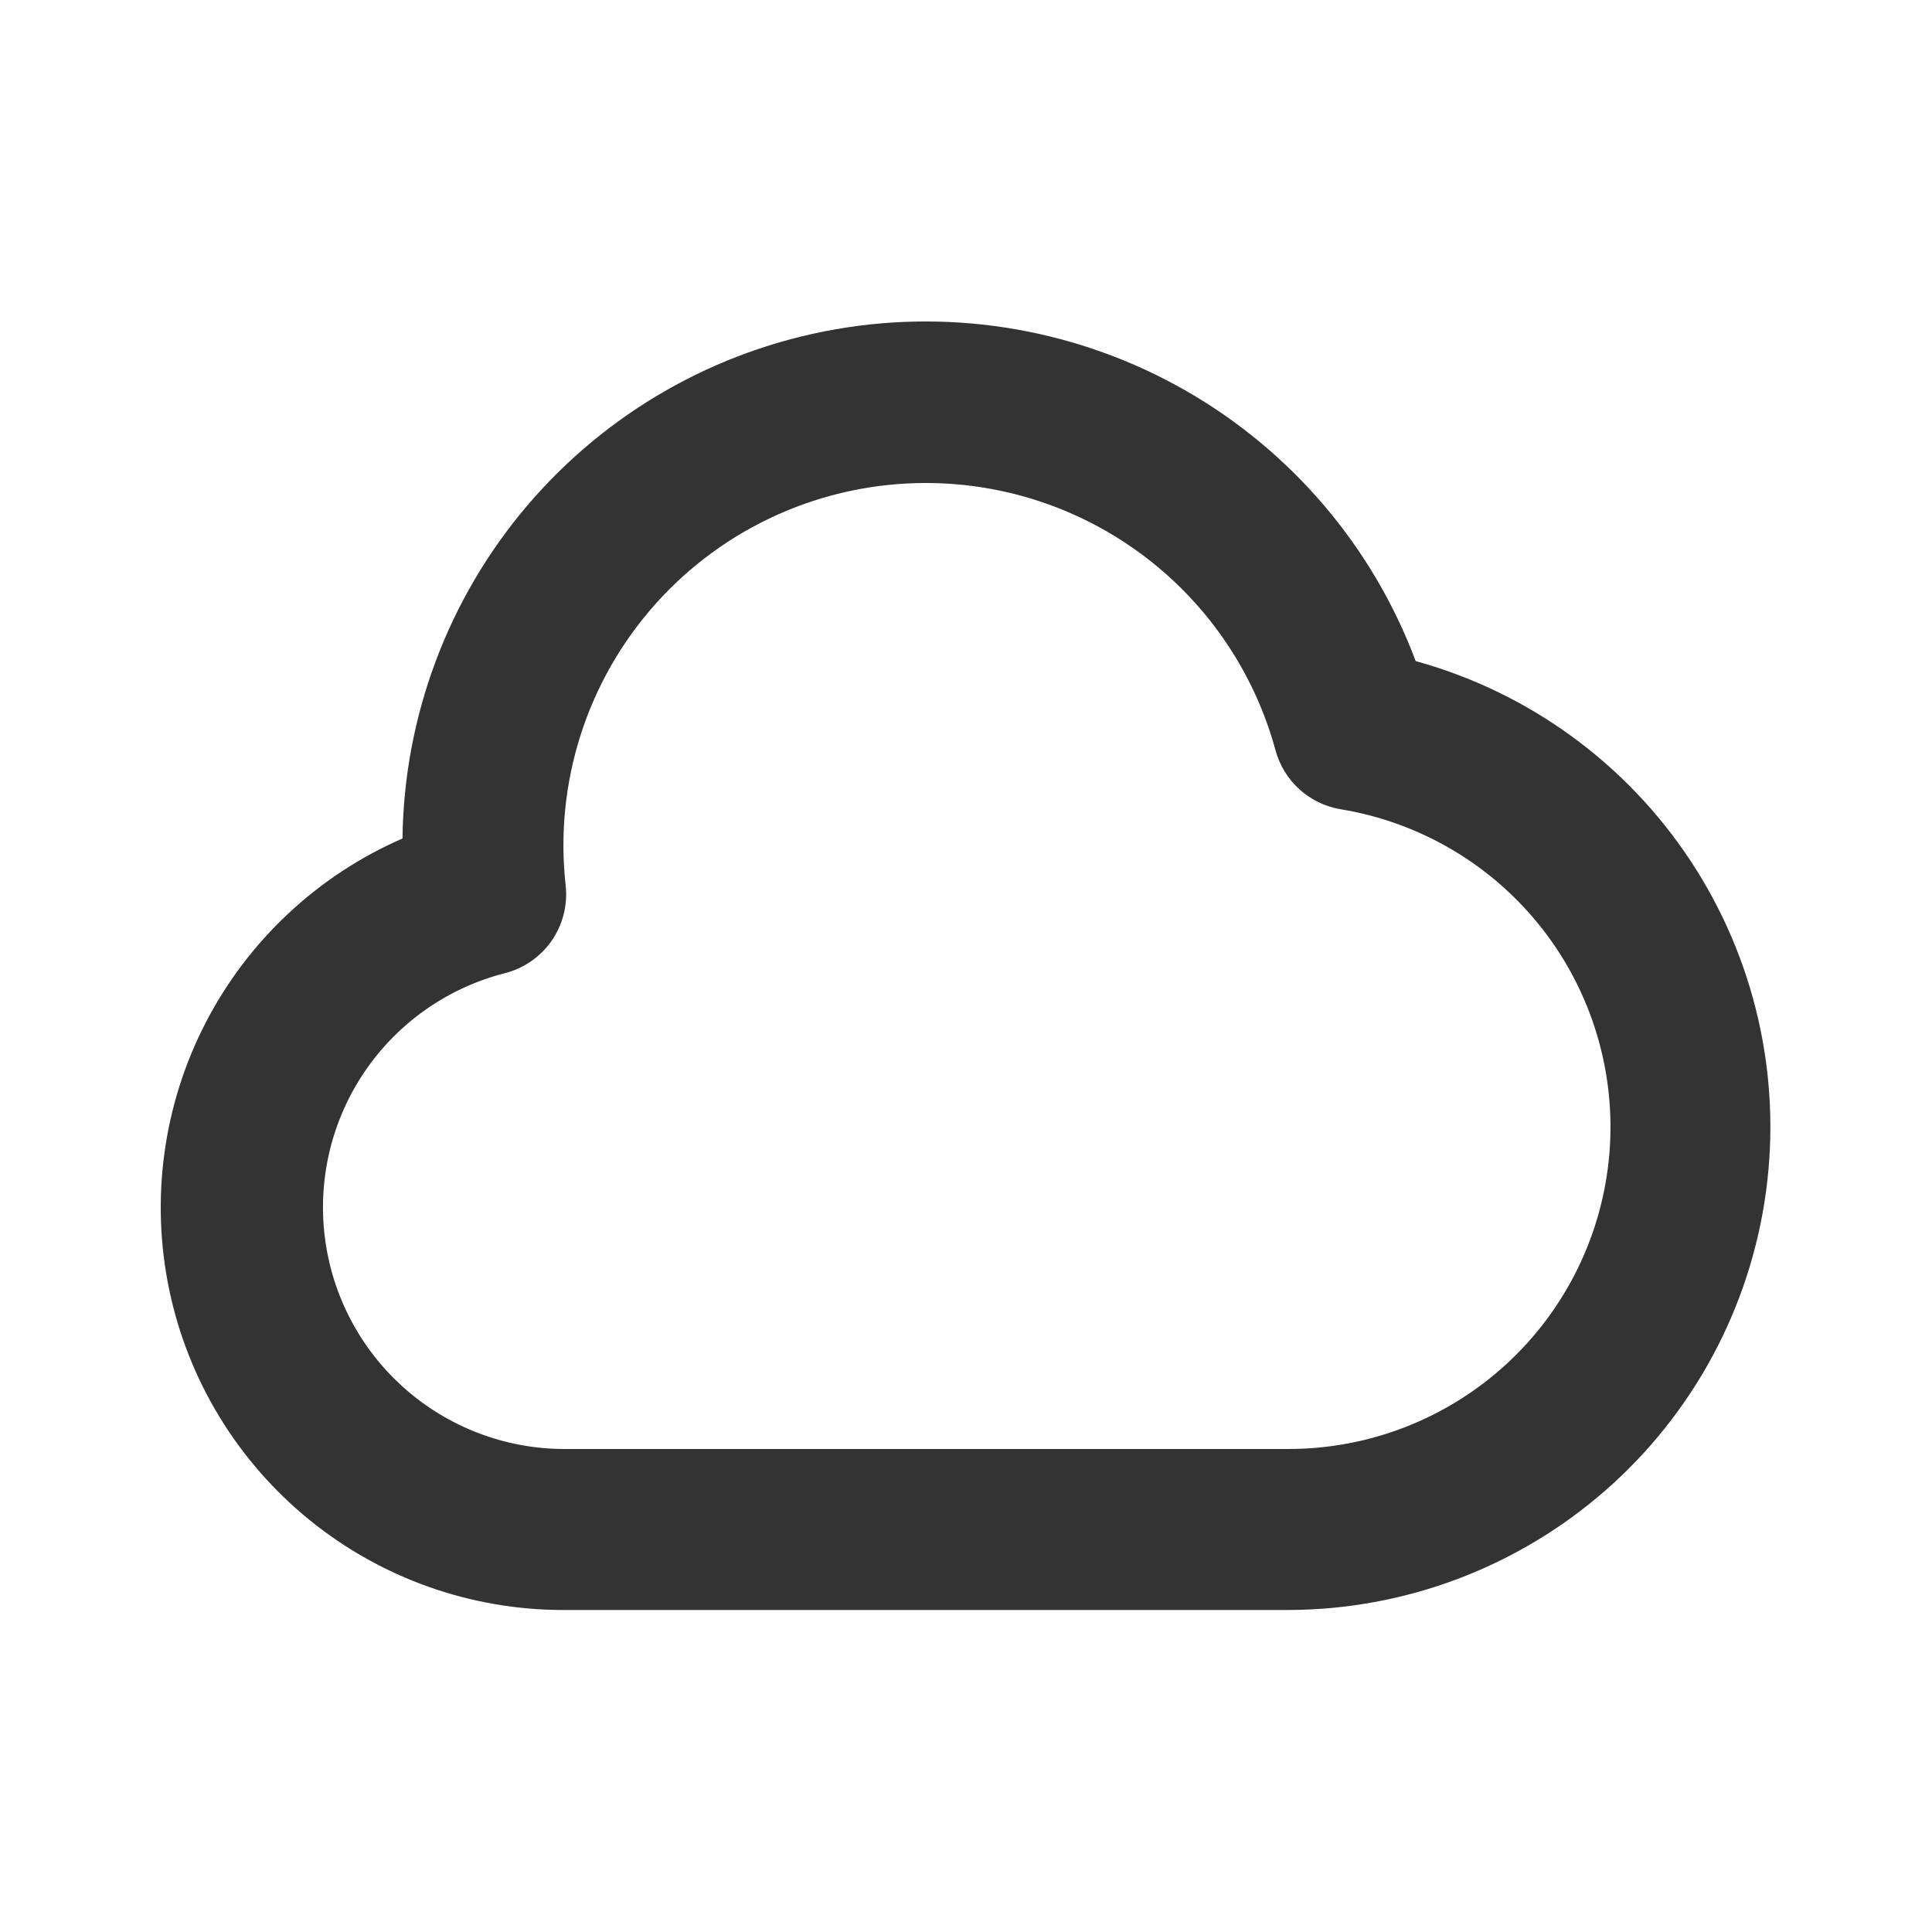
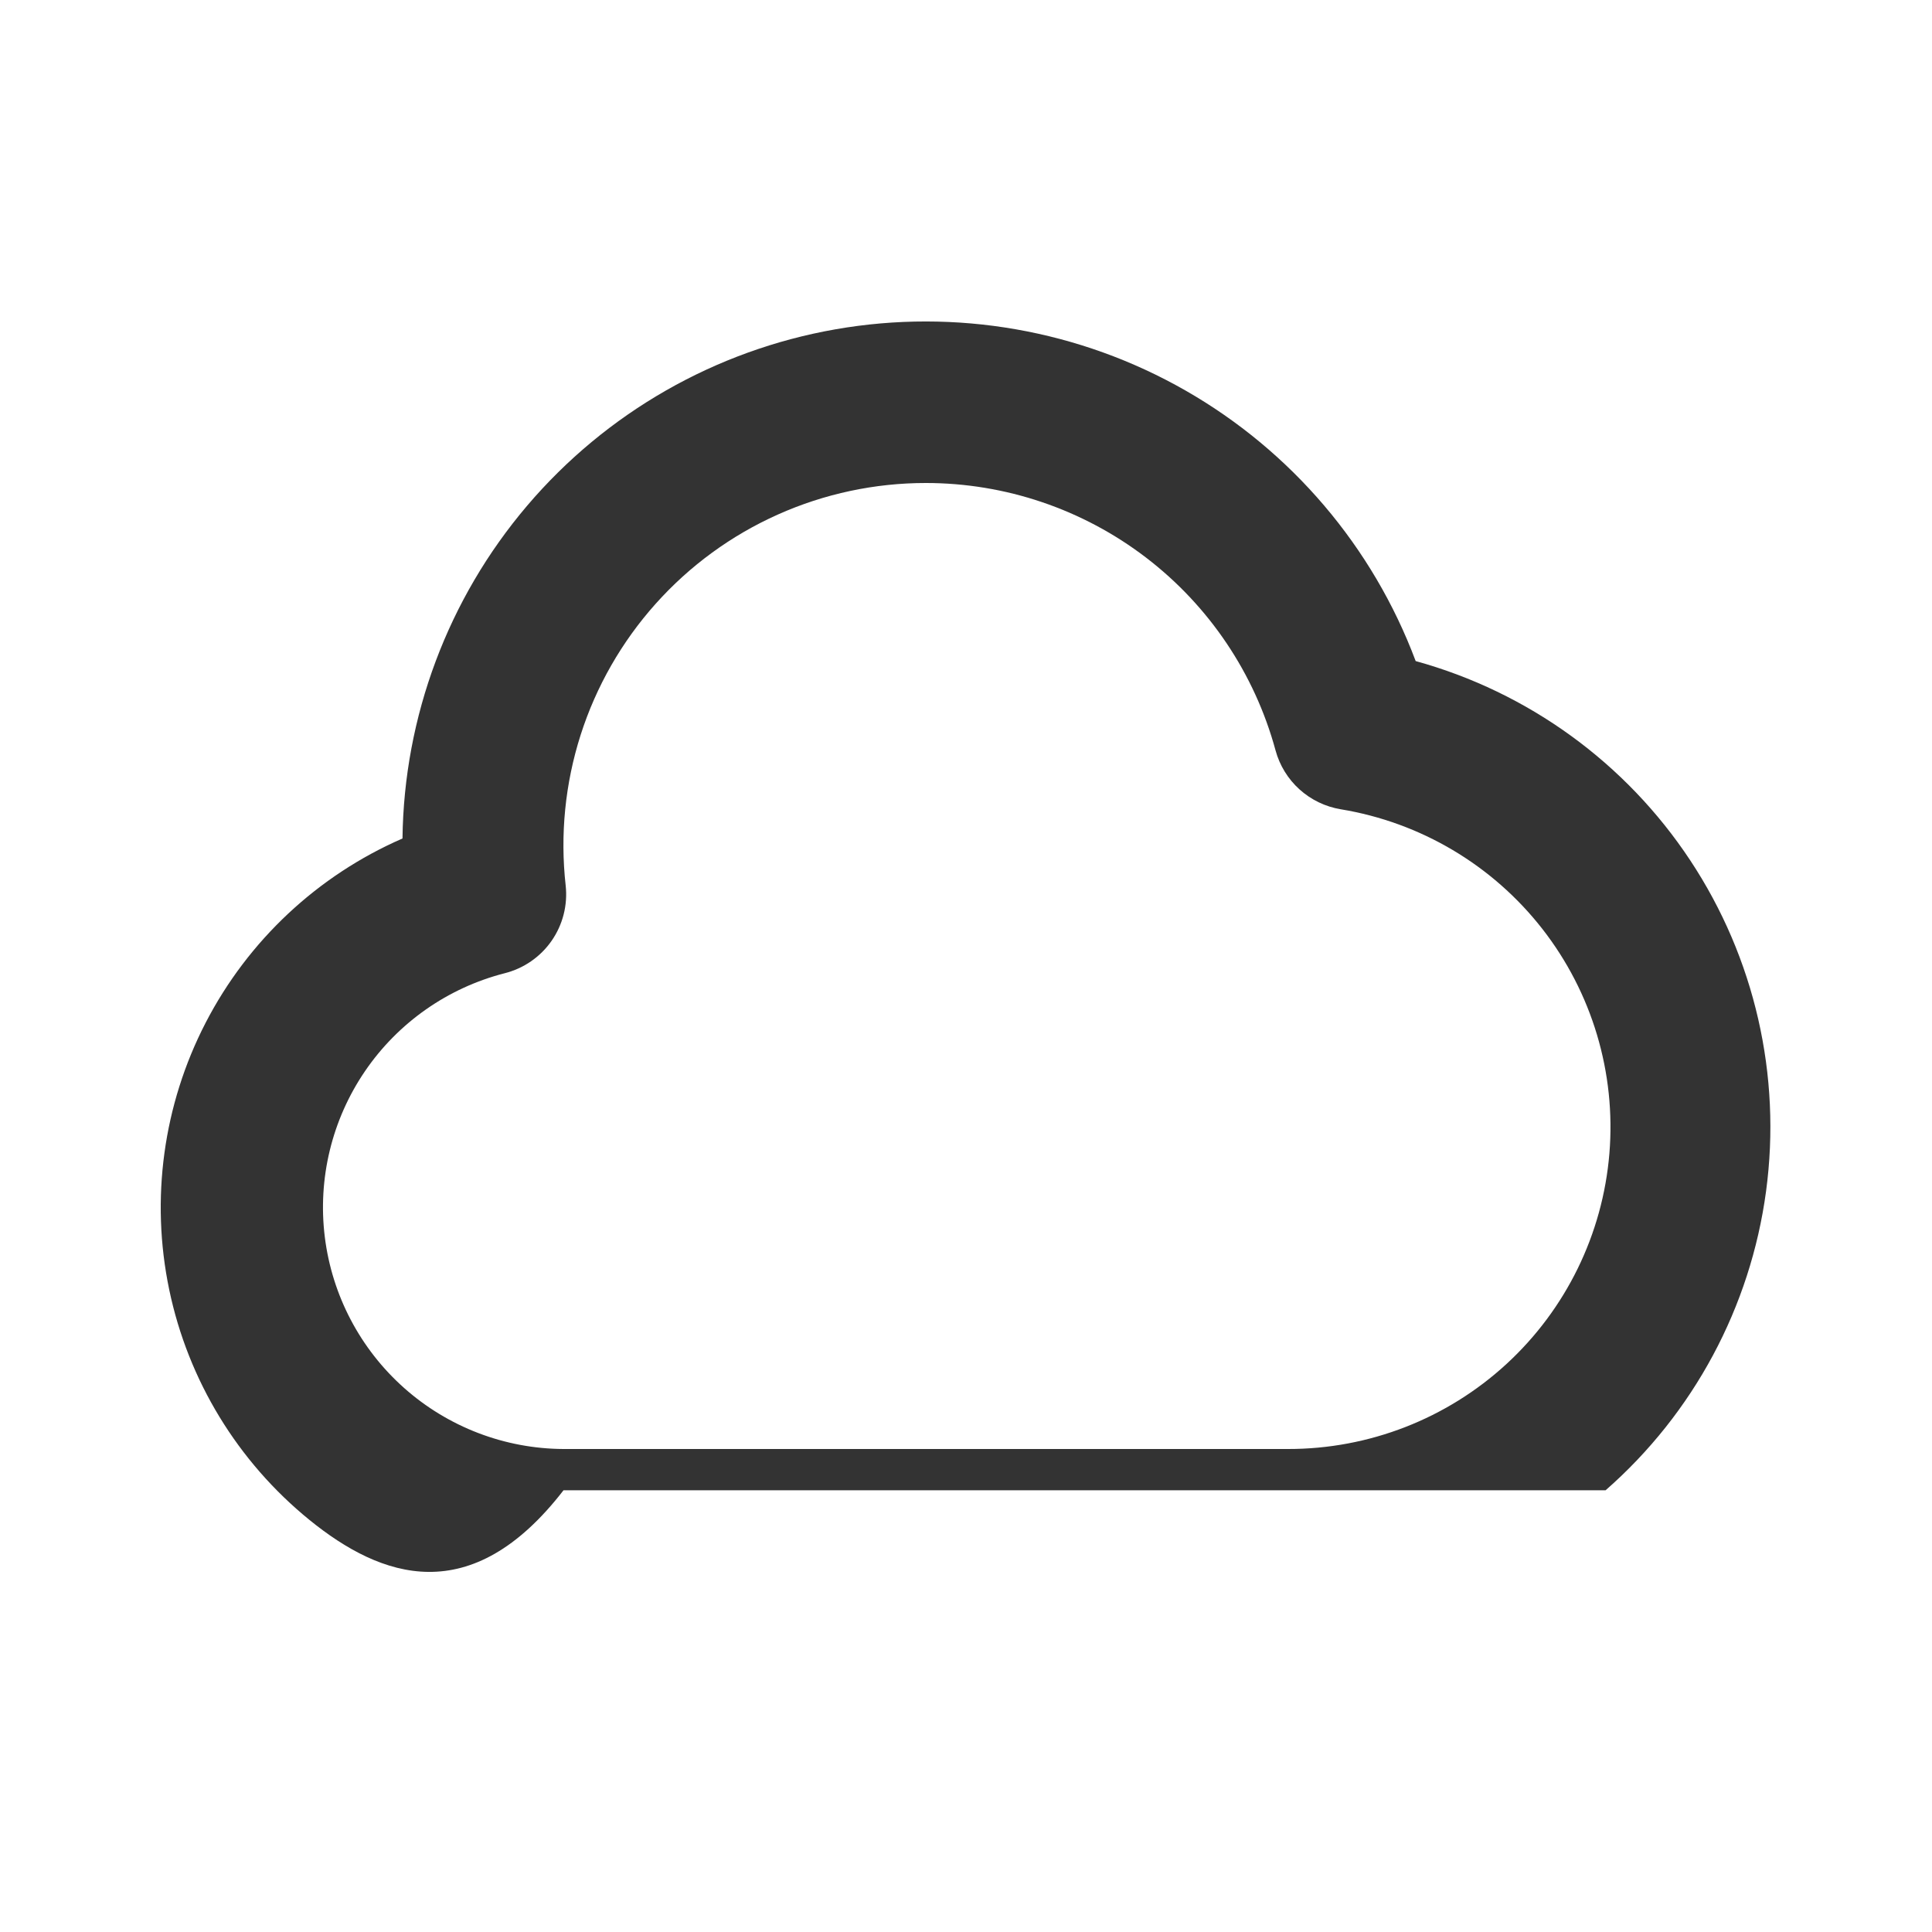
<svg xmlns="http://www.w3.org/2000/svg" preserveAspectRatio="none" width="100%" height="100%" overflow="visible" style="display: block;" viewBox="0 0 100 100" fill="none">
  <g id="cloud_line">
    <g id="Vector">
</g>
-     <path id="Vector_2" fill-rule="evenodd" clip-rule="evenodd" d="M20.833 43.4C20.909 37.083 23.19 30.991 27.282 26.178C31.374 21.366 37.02 18.135 43.243 17.045C49.466 15.956 55.874 17.076 61.358 20.211C66.842 23.347 71.058 28.301 73.275 34.217C79.105 35.825 84.156 39.491 87.49 44.537C90.825 49.582 92.218 55.666 91.411 61.66C90.605 67.654 87.654 73.153 83.104 77.137C78.554 81.122 72.715 83.324 66.667 83.333H29.167C24.378 83.337 19.734 81.69 16.017 78.671C12.301 75.651 9.737 71.444 8.759 66.756C7.781 62.068 8.447 57.187 10.646 52.933C12.846 48.679 16.443 45.312 20.833 43.4ZM47.917 25C45.278 25 42.669 25.556 40.261 26.633C37.852 27.709 35.698 29.282 33.939 31.249C32.18 33.215 30.855 35.531 30.052 38.044C29.25 40.557 28.986 43.211 29.279 45.833C29.39 46.844 29.132 47.861 28.551 48.696C27.971 49.531 27.107 50.127 26.121 50.375C23.175 51.13 20.605 52.932 18.891 55.445C17.178 57.958 16.439 61.009 16.812 64.027C17.186 67.046 18.646 69.824 20.92 71.844C23.194 73.864 26.125 74.986 29.167 75H66.667C70.854 75.006 74.891 73.436 77.973 70.602C81.056 67.767 82.958 63.876 83.302 59.702C83.646 55.529 82.406 51.379 79.83 48.078C77.253 44.777 73.528 42.567 69.396 41.888C68.6 41.756 67.859 41.398 67.261 40.858C66.662 40.317 66.232 39.616 66.021 38.837C64.941 34.864 62.583 31.356 59.311 28.855C56.039 26.354 52.035 24.999 47.917 25Z" fill="#333333" />
+     <path id="Vector_2" fill-rule="evenodd" clip-rule="evenodd" d="M20.833 43.4C20.909 37.083 23.19 30.991 27.282 26.178C31.374 21.366 37.02 18.135 43.243 17.045C49.466 15.956 55.874 17.076 61.358 20.211C66.842 23.347 71.058 28.301 73.275 34.217C79.105 35.825 84.156 39.491 87.49 44.537C90.825 49.582 92.218 55.666 91.411 61.66C90.605 67.654 87.654 73.153 83.104 77.137H29.167C24.378 83.337 19.734 81.69 16.017 78.671C12.301 75.651 9.737 71.444 8.759 66.756C7.781 62.068 8.447 57.187 10.646 52.933C12.846 48.679 16.443 45.312 20.833 43.4ZM47.917 25C45.278 25 42.669 25.556 40.261 26.633C37.852 27.709 35.698 29.282 33.939 31.249C32.18 33.215 30.855 35.531 30.052 38.044C29.25 40.557 28.986 43.211 29.279 45.833C29.39 46.844 29.132 47.861 28.551 48.696C27.971 49.531 27.107 50.127 26.121 50.375C23.175 51.13 20.605 52.932 18.891 55.445C17.178 57.958 16.439 61.009 16.812 64.027C17.186 67.046 18.646 69.824 20.92 71.844C23.194 73.864 26.125 74.986 29.167 75H66.667C70.854 75.006 74.891 73.436 77.973 70.602C81.056 67.767 82.958 63.876 83.302 59.702C83.646 55.529 82.406 51.379 79.83 48.078C77.253 44.777 73.528 42.567 69.396 41.888C68.6 41.756 67.859 41.398 67.261 40.858C66.662 40.317 66.232 39.616 66.021 38.837C64.941 34.864 62.583 31.356 59.311 28.855C56.039 26.354 52.035 24.999 47.917 25Z" fill="#333333" />
  </g>
</svg>